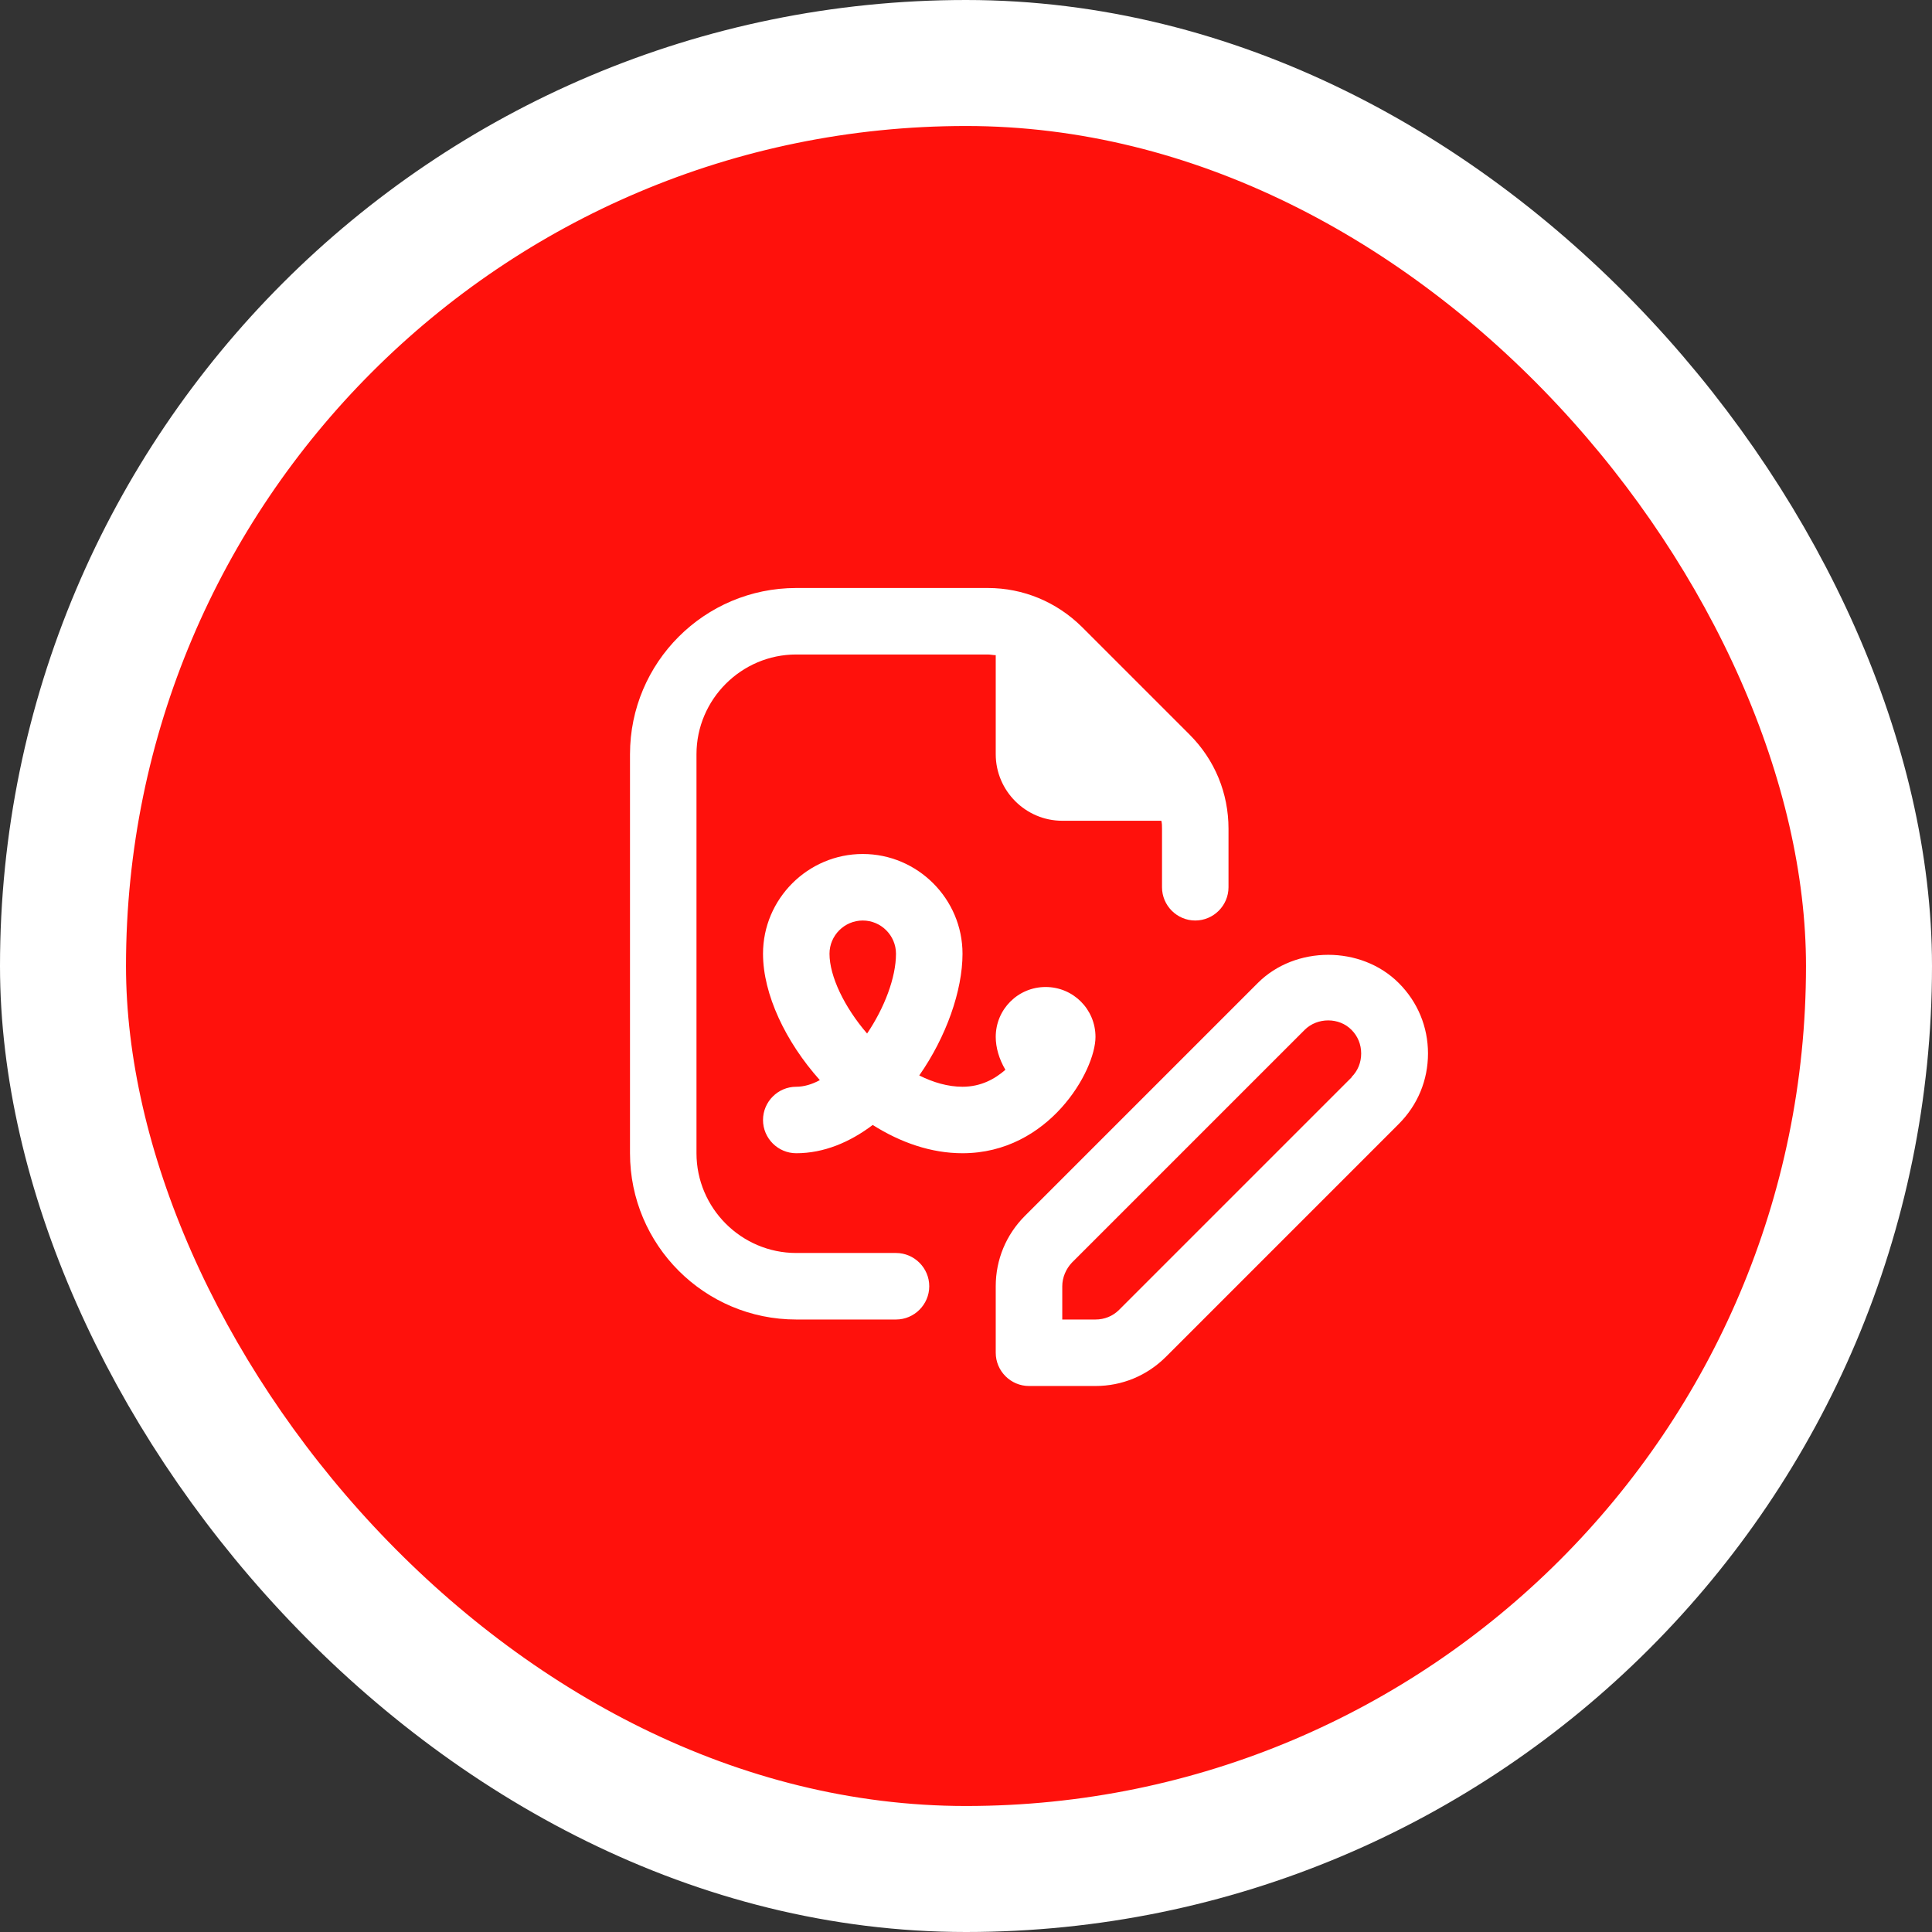
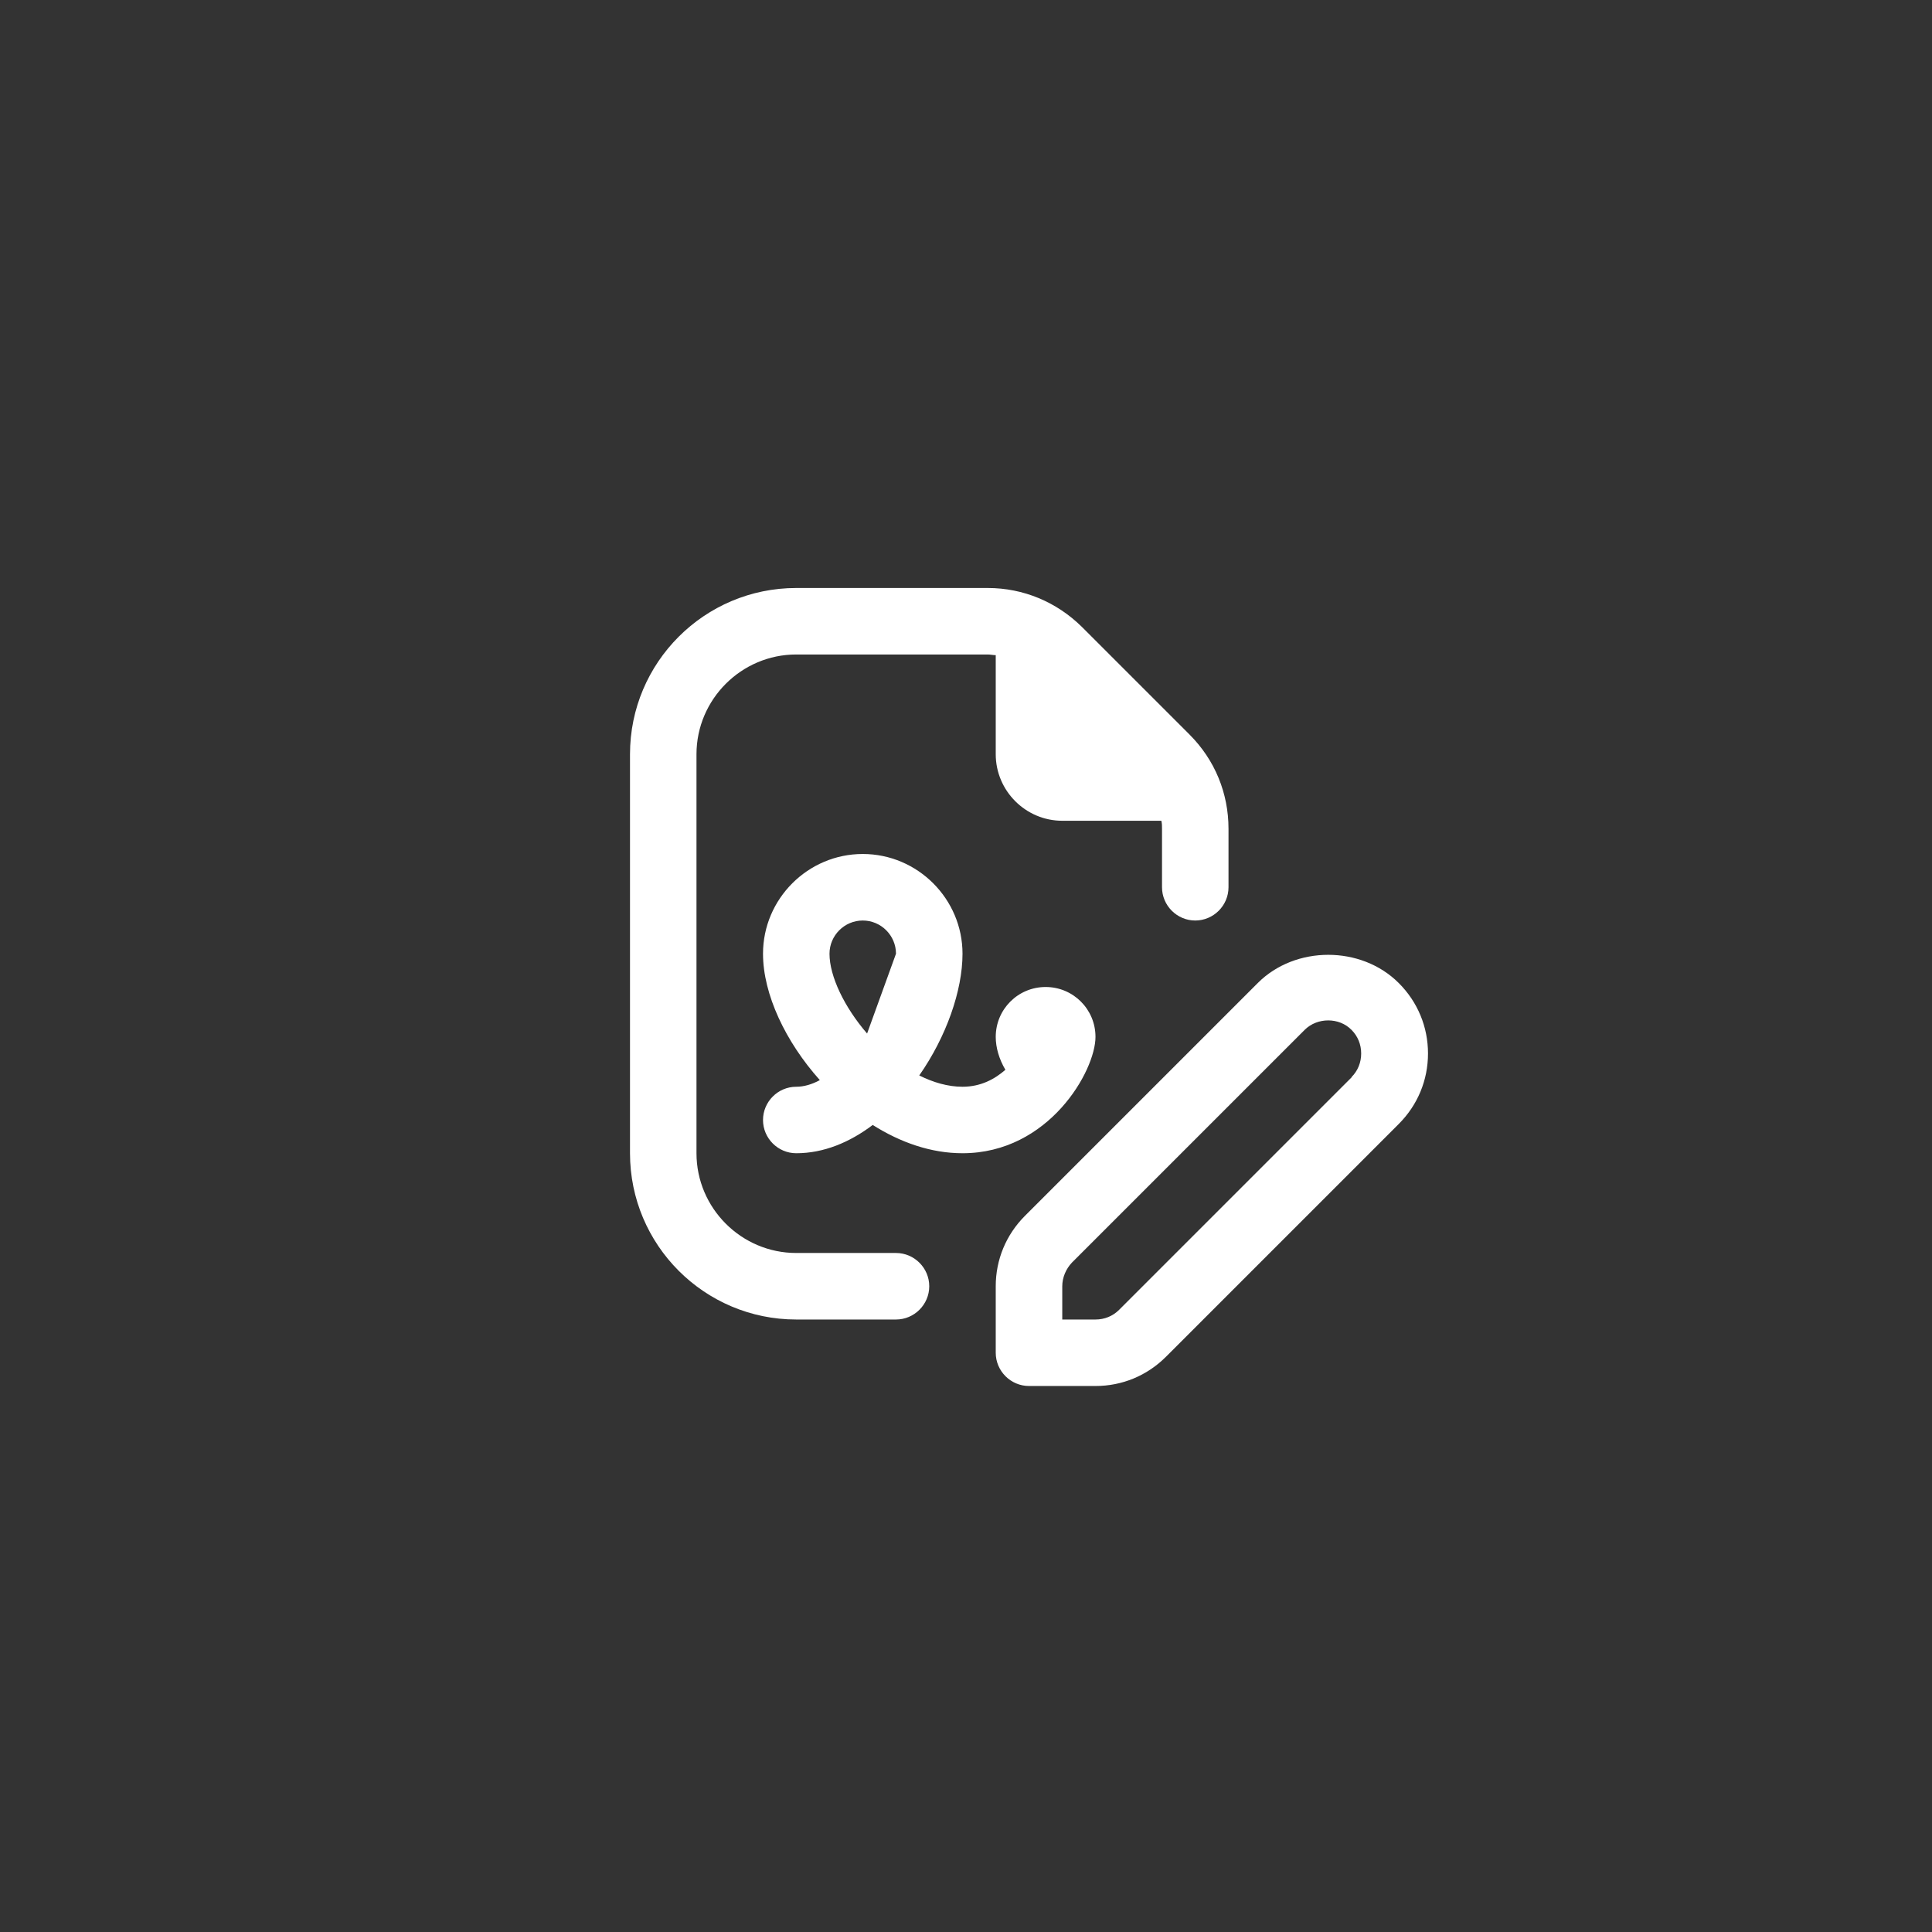
<svg xmlns="http://www.w3.org/2000/svg" width="46" height="46" viewBox="0 0 46 46" fill="none">
  <rect x="0" y="0" width="46" height="46" fill="#333333" stroke="none" />
-   <rect x="1.5" y="1.5" width="43" height="43" rx="21.5" fill="#FF110C" stroke="white" stroke-width="3" />
-   <path d="M33.303 23.405C32.409 22.51 30.841 22.51 29.947 23.405L24.405 28.947C23.954 29.398 23.708 29.992 23.708 30.625V32.208C23.708 32.644 24.065 33 24.5 33H26.083C26.717 33 27.31 32.755 27.762 32.303L33.303 26.762C33.755 26.31 34 25.717 34 25.083C34 24.45 33.755 23.856 33.303 23.405ZM32.187 25.645L26.645 31.187C26.495 31.337 26.297 31.417 26.083 31.417H25.292V30.625C25.292 30.419 25.379 30.213 25.521 30.063L31.063 24.521C31.364 24.22 31.886 24.22 32.179 24.521C32.33 24.672 32.409 24.87 32.409 25.083C32.409 25.297 32.33 25.495 32.179 25.645H32.187ZM26.083 24.688C26.083 24.03 25.553 23.5 24.896 23.5C24.239 23.5 23.708 24.03 23.708 24.688C23.708 24.941 23.788 25.218 23.938 25.471C23.685 25.693 23.352 25.875 22.917 25.875C22.568 25.875 22.22 25.772 21.887 25.606C22.529 24.688 22.917 23.587 22.917 22.708C22.917 21.402 21.848 20.333 20.542 20.333C19.235 20.333 18.167 21.402 18.167 22.708C18.167 23.674 18.705 24.806 19.52 25.717C19.33 25.82 19.14 25.875 18.958 25.875C18.523 25.875 18.167 26.231 18.167 26.667C18.167 27.102 18.523 27.458 18.958 27.458C19.615 27.458 20.233 27.197 20.779 26.785C21.444 27.205 22.172 27.458 22.917 27.458C24.975 27.458 26.083 25.495 26.083 24.688ZM20.645 24.608C20.106 23.983 19.75 23.247 19.75 22.708C19.75 22.273 20.106 21.917 20.542 21.917C20.977 21.917 21.333 22.273 21.333 22.708C21.333 23.278 21.056 23.999 20.645 24.608ZM22.125 30.625C22.125 31.06 21.769 31.417 21.333 31.417H18.958C16.773 31.417 15 29.643 15 27.458V17.958C15 15.773 16.773 14 18.958 14H23.518C24.365 14 25.157 14.332 25.759 14.926L28.324 17.491C28.925 18.093 29.25 18.885 29.25 19.732V21.125C29.25 21.56 28.894 21.917 28.458 21.917C28.023 21.917 27.667 21.56 27.667 21.125V19.732C27.667 19.668 27.667 19.605 27.651 19.542H25.292C24.421 19.542 23.708 18.829 23.708 17.958V15.599C23.645 15.599 23.582 15.583 23.518 15.583H18.958C17.652 15.583 16.583 16.652 16.583 17.958V27.458C16.583 28.765 17.652 29.833 18.958 29.833H21.333C21.769 29.833 22.125 30.19 22.125 30.625Z" fill="white" />
+   <path d="M33.303 23.405C32.409 22.51 30.841 22.51 29.947 23.405L24.405 28.947C23.954 29.398 23.708 29.992 23.708 30.625V32.208C23.708 32.644 24.065 33 24.5 33H26.083C26.717 33 27.31 32.755 27.762 32.303L33.303 26.762C33.755 26.31 34 25.717 34 25.083C34 24.45 33.755 23.856 33.303 23.405ZM32.187 25.645L26.645 31.187C26.495 31.337 26.297 31.417 26.083 31.417H25.292V30.625C25.292 30.419 25.379 30.213 25.521 30.063L31.063 24.521C31.364 24.22 31.886 24.22 32.179 24.521C32.33 24.672 32.409 24.87 32.409 25.083C32.409 25.297 32.33 25.495 32.179 25.645H32.187ZM26.083 24.688C26.083 24.03 25.553 23.5 24.896 23.5C24.239 23.5 23.708 24.03 23.708 24.688C23.708 24.941 23.788 25.218 23.938 25.471C23.685 25.693 23.352 25.875 22.917 25.875C22.568 25.875 22.22 25.772 21.887 25.606C22.529 24.688 22.917 23.587 22.917 22.708C22.917 21.402 21.848 20.333 20.542 20.333C19.235 20.333 18.167 21.402 18.167 22.708C18.167 23.674 18.705 24.806 19.52 25.717C19.33 25.82 19.14 25.875 18.958 25.875C18.523 25.875 18.167 26.231 18.167 26.667C18.167 27.102 18.523 27.458 18.958 27.458C19.615 27.458 20.233 27.197 20.779 26.785C21.444 27.205 22.172 27.458 22.917 27.458C24.975 27.458 26.083 25.495 26.083 24.688ZM20.645 24.608C20.106 23.983 19.75 23.247 19.75 22.708C19.75 22.273 20.106 21.917 20.542 21.917C20.977 21.917 21.333 22.273 21.333 22.708ZM22.125 30.625C22.125 31.06 21.769 31.417 21.333 31.417H18.958C16.773 31.417 15 29.643 15 27.458V17.958C15 15.773 16.773 14 18.958 14H23.518C24.365 14 25.157 14.332 25.759 14.926L28.324 17.491C28.925 18.093 29.25 18.885 29.25 19.732V21.125C29.25 21.56 28.894 21.917 28.458 21.917C28.023 21.917 27.667 21.56 27.667 21.125V19.732C27.667 19.668 27.667 19.605 27.651 19.542H25.292C24.421 19.542 23.708 18.829 23.708 17.958V15.599C23.645 15.599 23.582 15.583 23.518 15.583H18.958C17.652 15.583 16.583 16.652 16.583 17.958V27.458C16.583 28.765 17.652 29.833 18.958 29.833H21.333C21.769 29.833 22.125 30.19 22.125 30.625Z" fill="white" />
</svg>